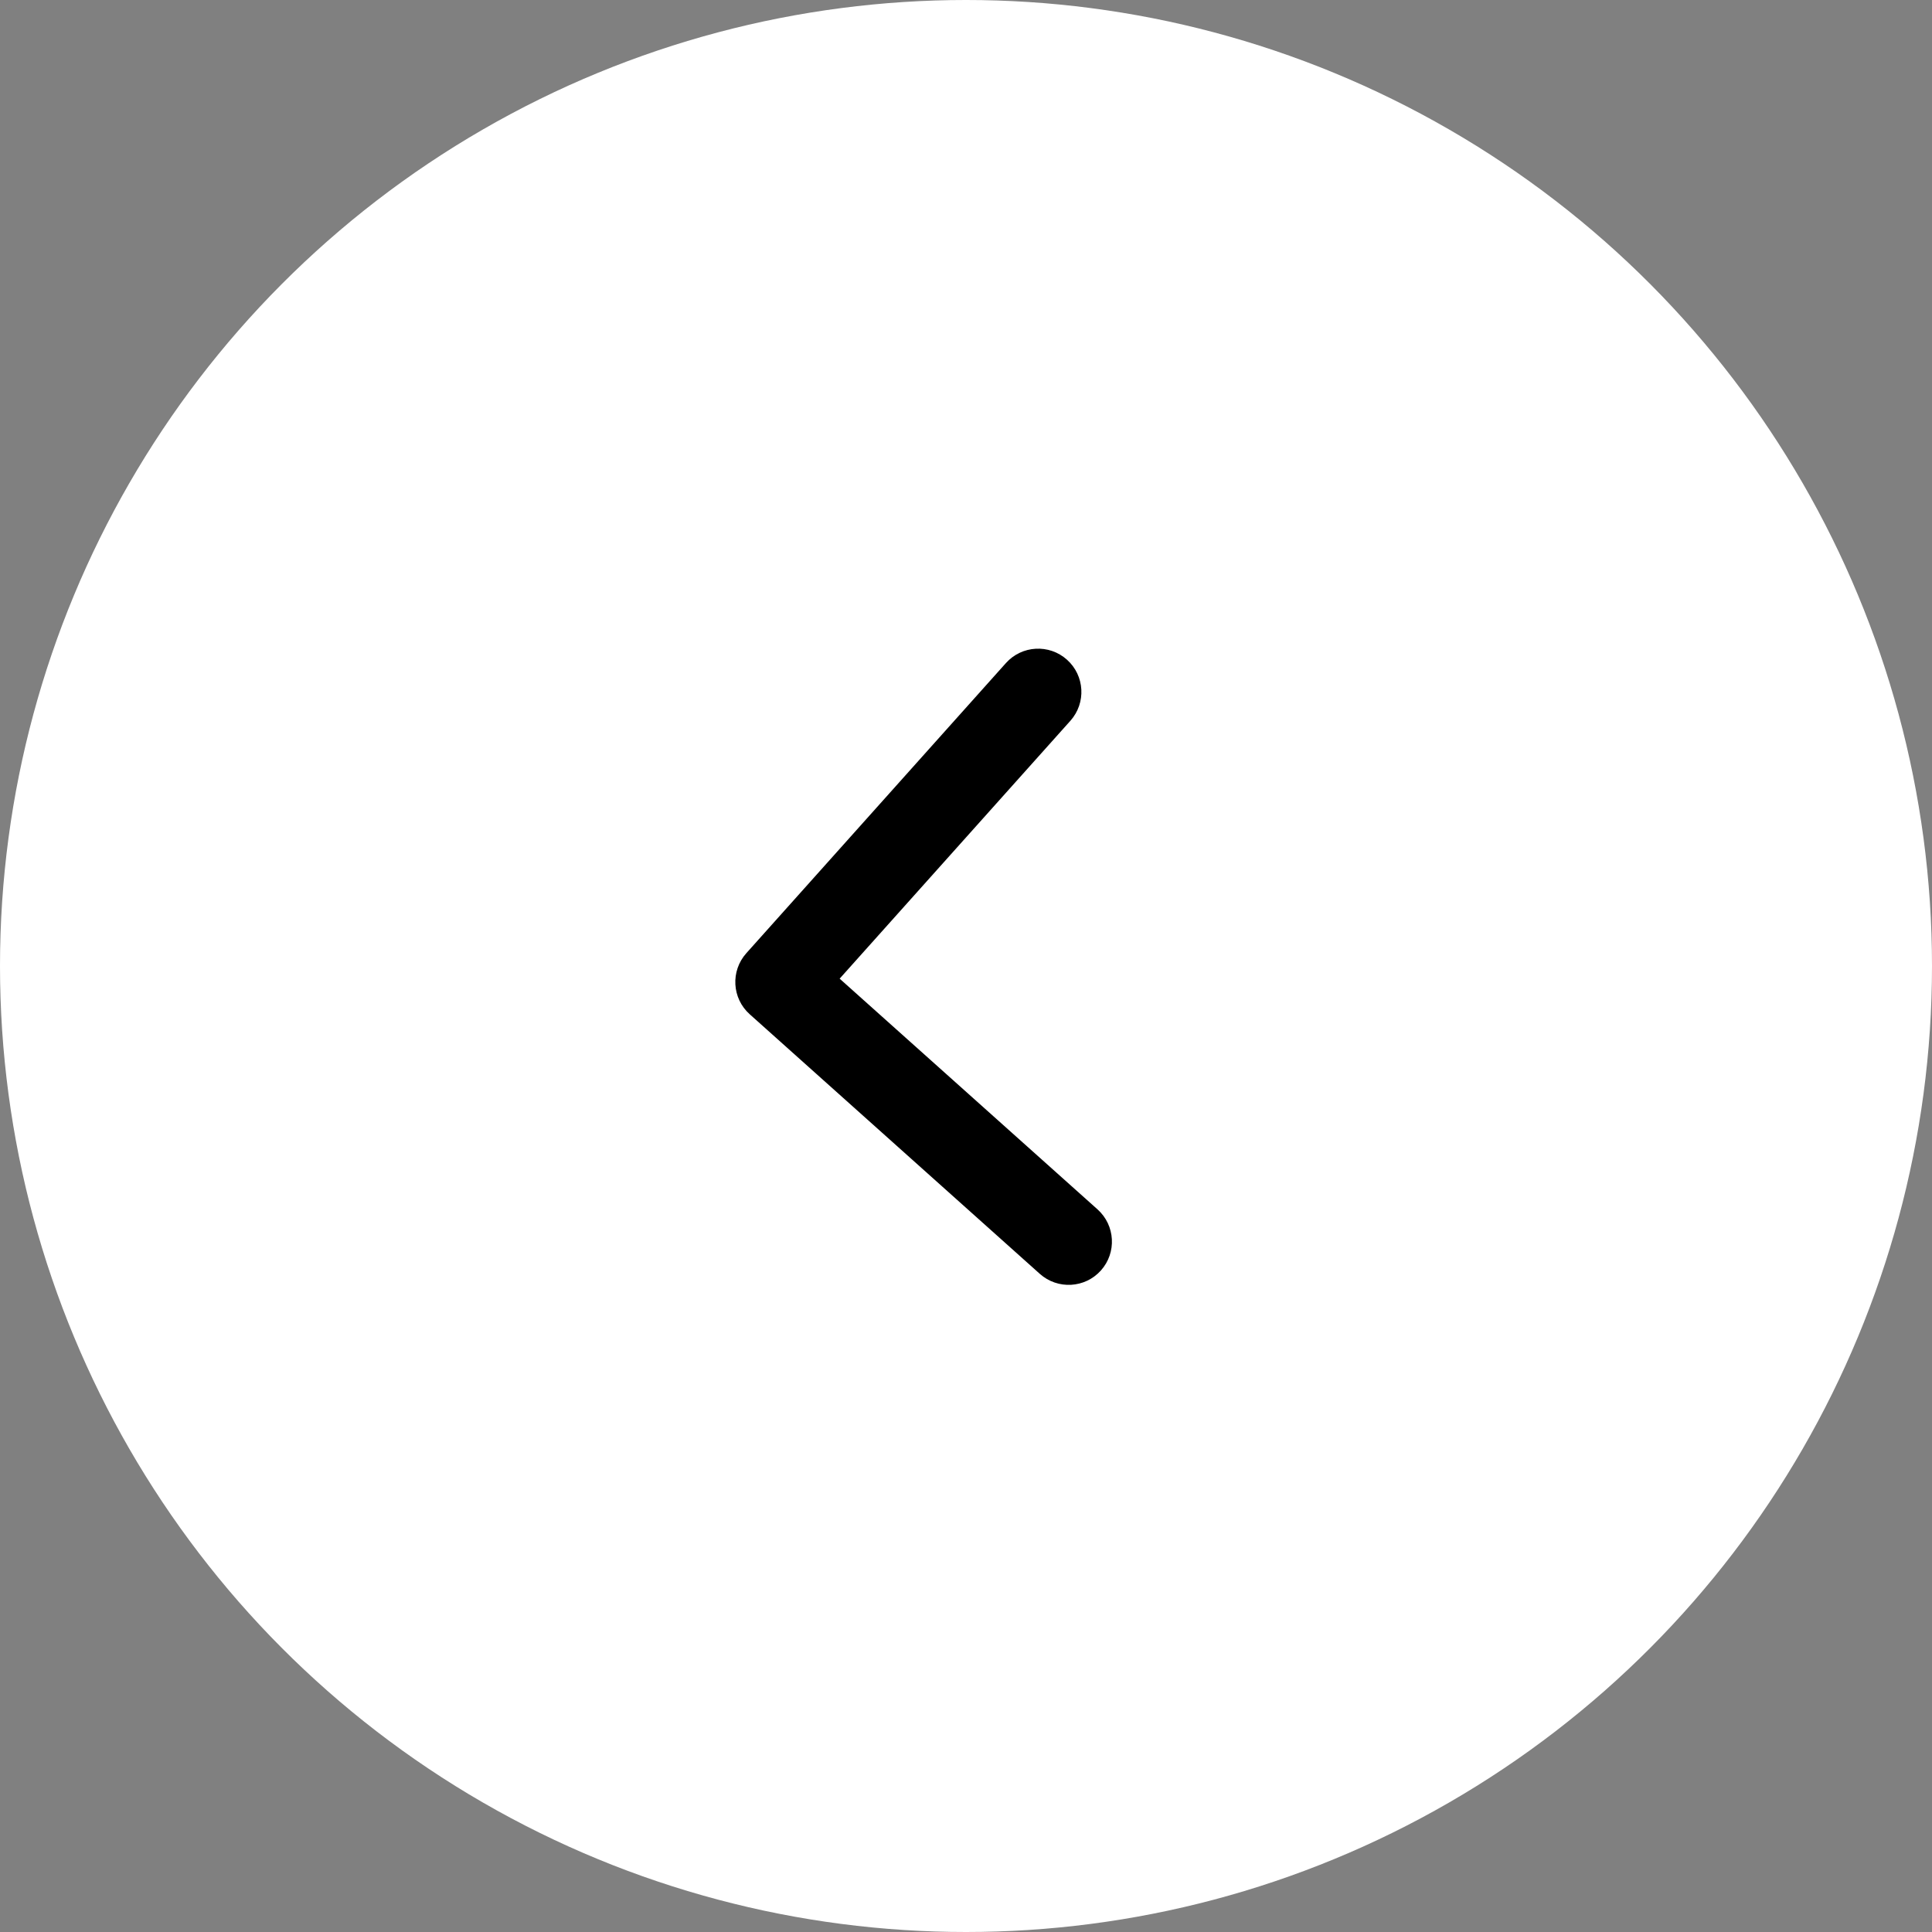
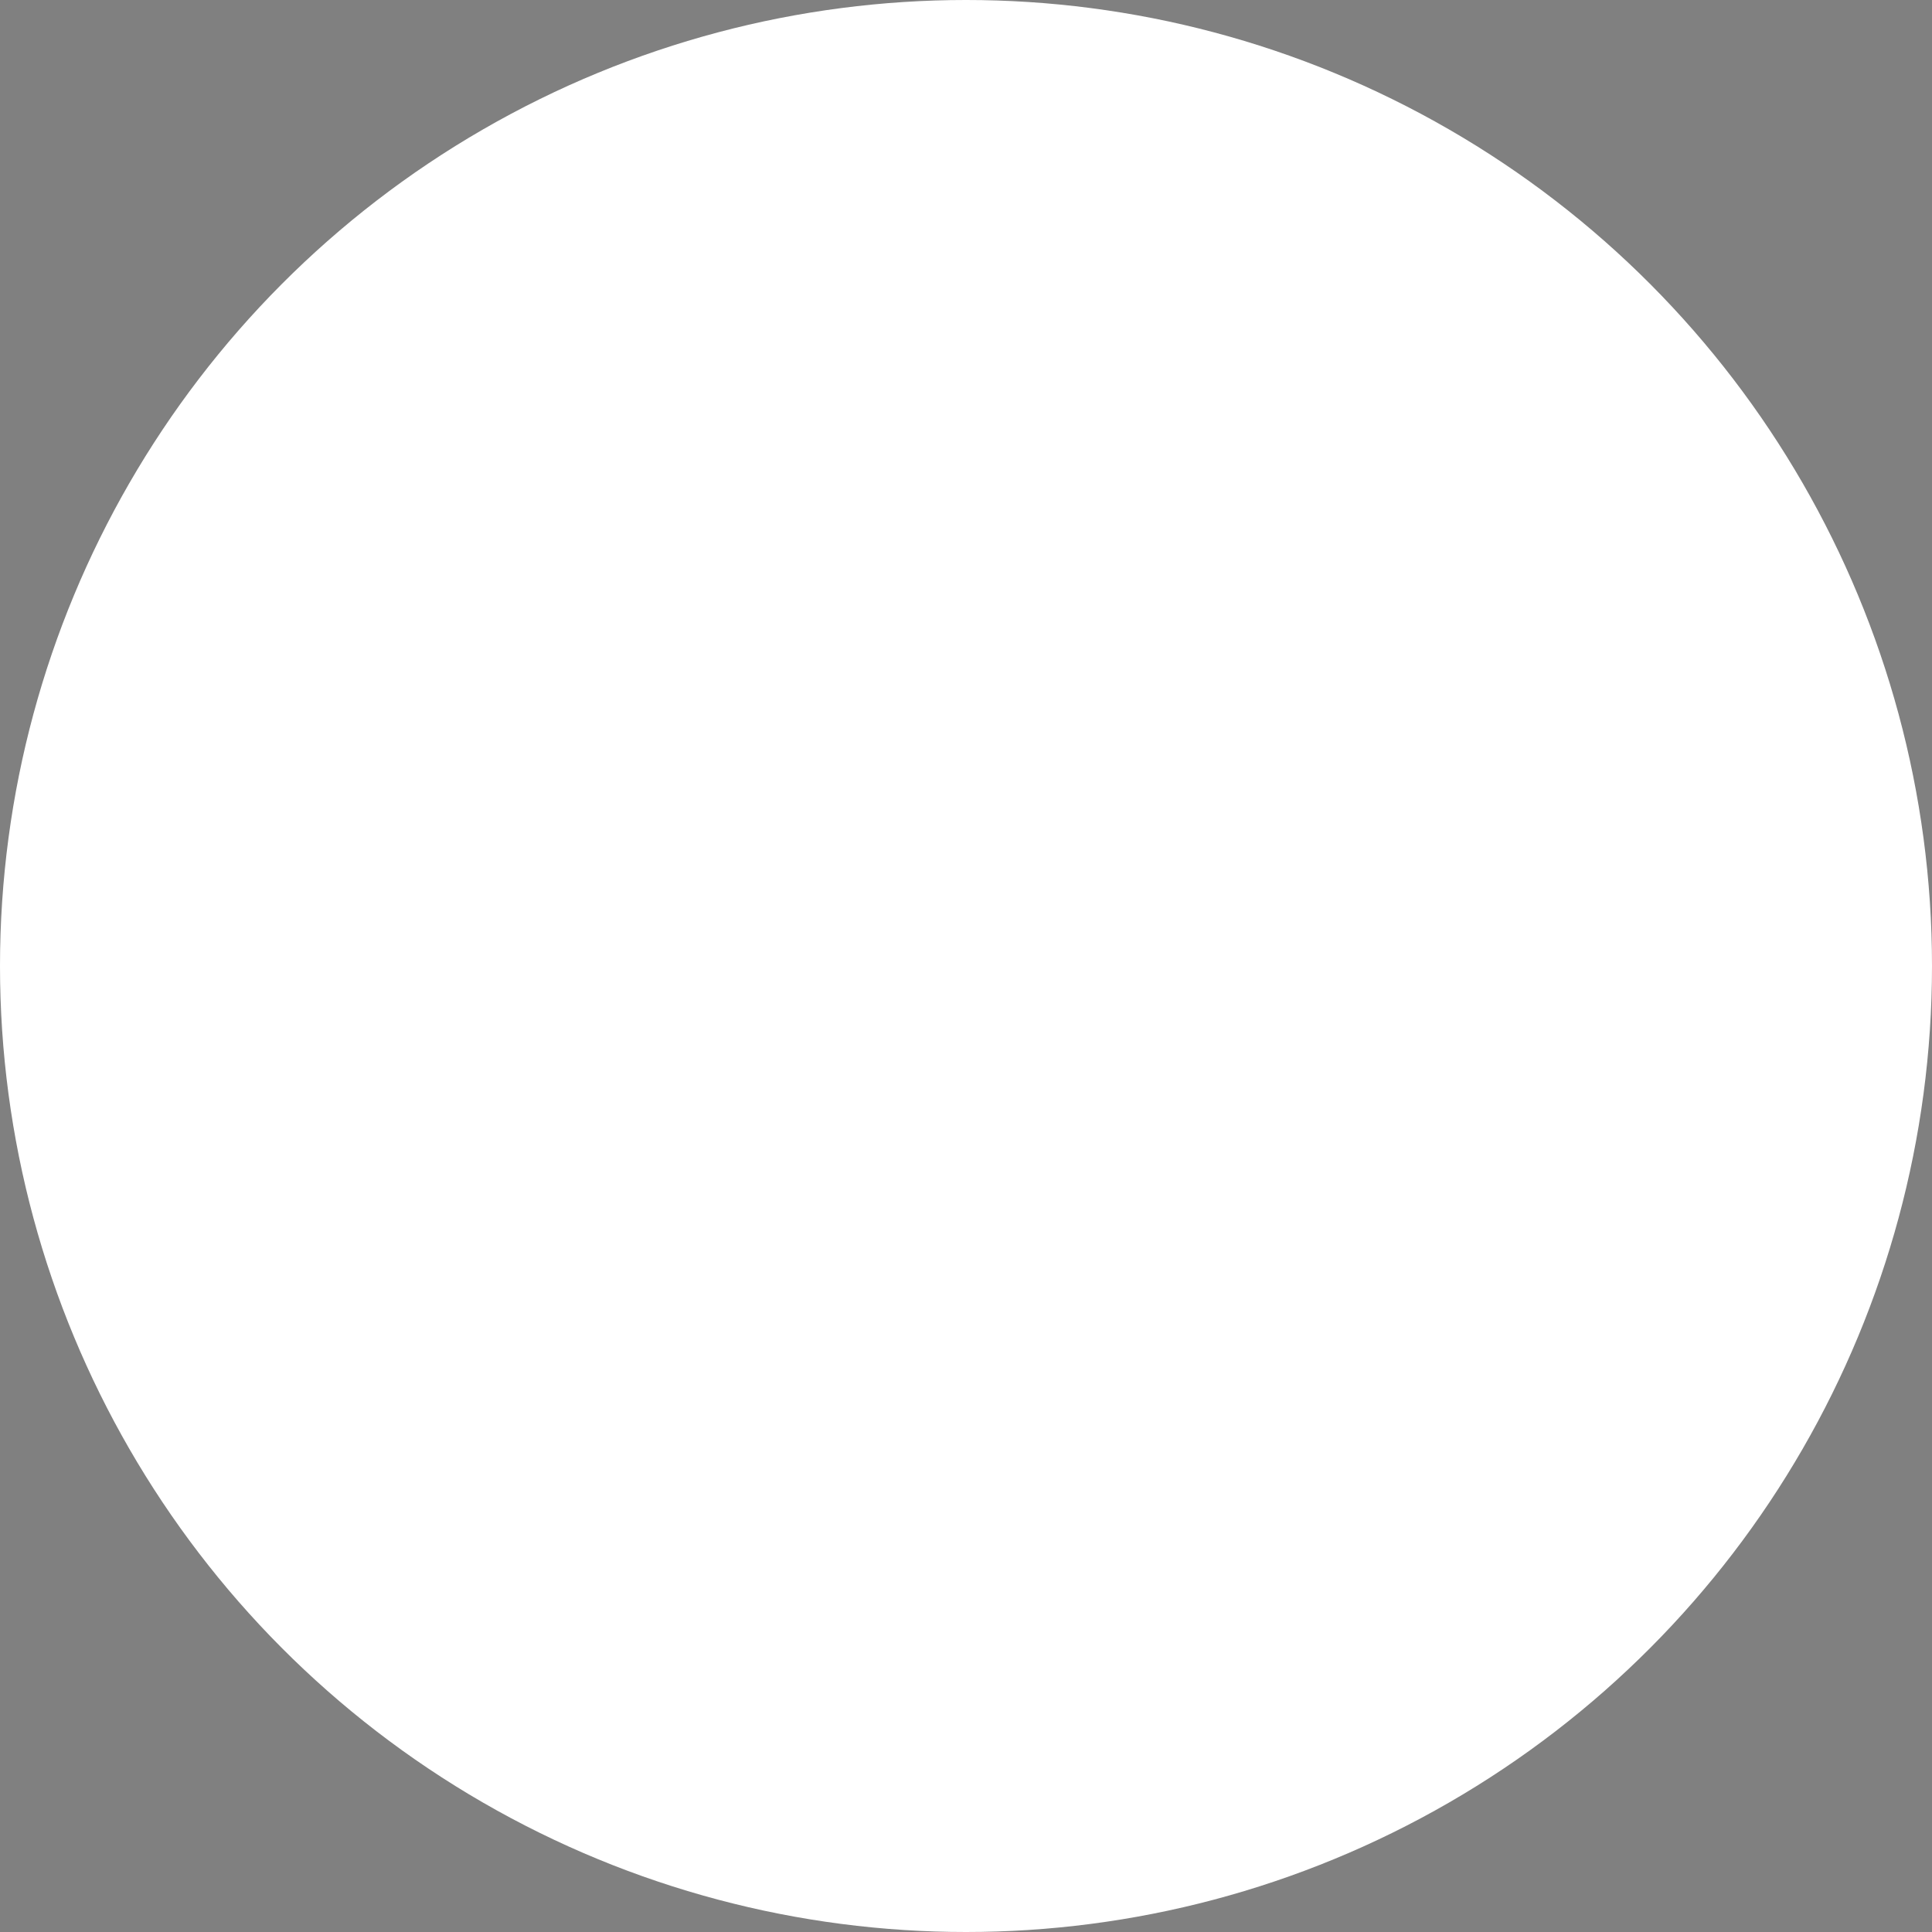
<svg xmlns="http://www.w3.org/2000/svg" width="67" height="67" viewBox="0 0 67 67" fill="none">
  <rect x="0" y="0" width="67" height="67" fill="#808080" stroke="none" />
  <circle cx="33.5" cy="33.5" r="33.5" fill="white" />
-   <path fill-rule="evenodd" clip-rule="evenodd" d="M36.06 44.176L26 35.174C25.382 34.622 25.33 33.674 25.882 33.056L34.884 22.995C35.436 22.378 36.385 22.325 37.002 22.878C37.619 23.43 37.672 24.378 37.12 24.996L29.118 33.939L38.061 41.94C38.678 42.493 38.731 43.441 38.179 44.058C37.626 44.676 36.678 44.728 36.06 44.176Z" fill="black" />
</svg>